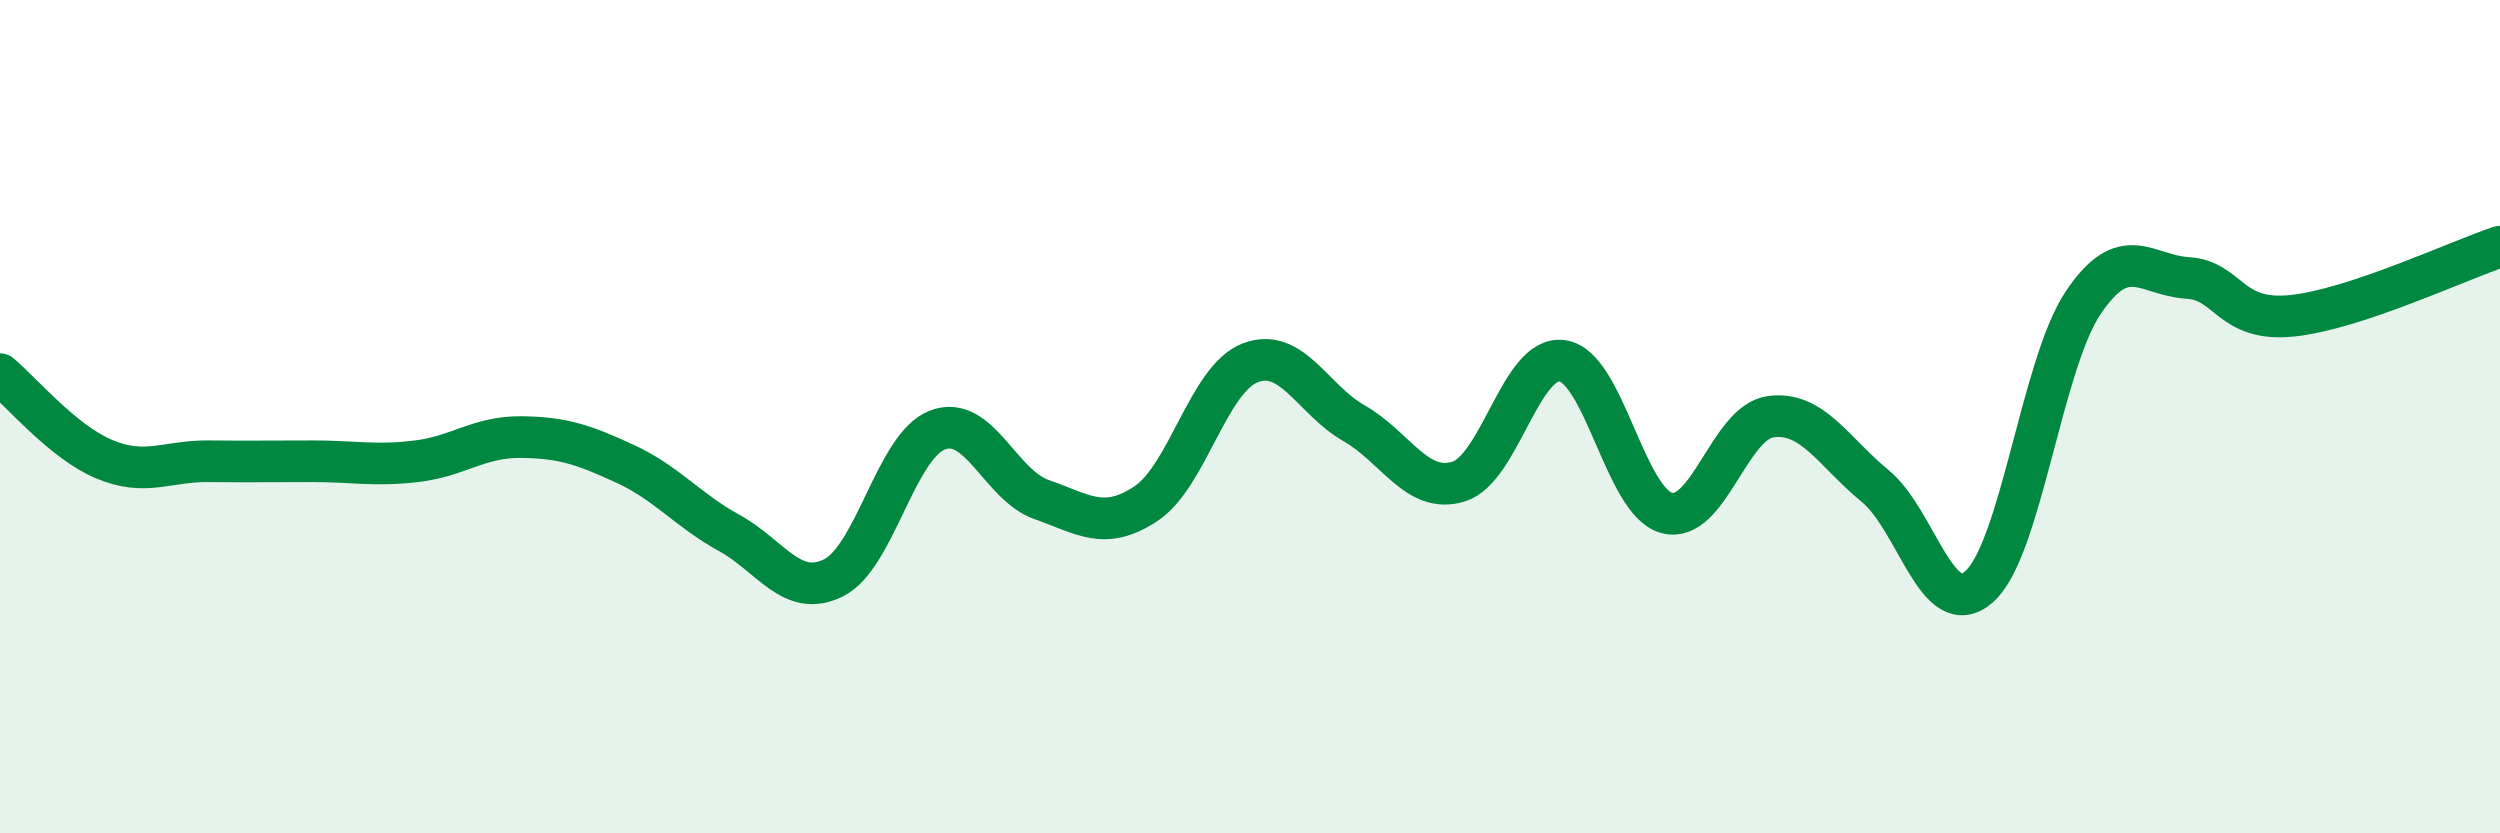
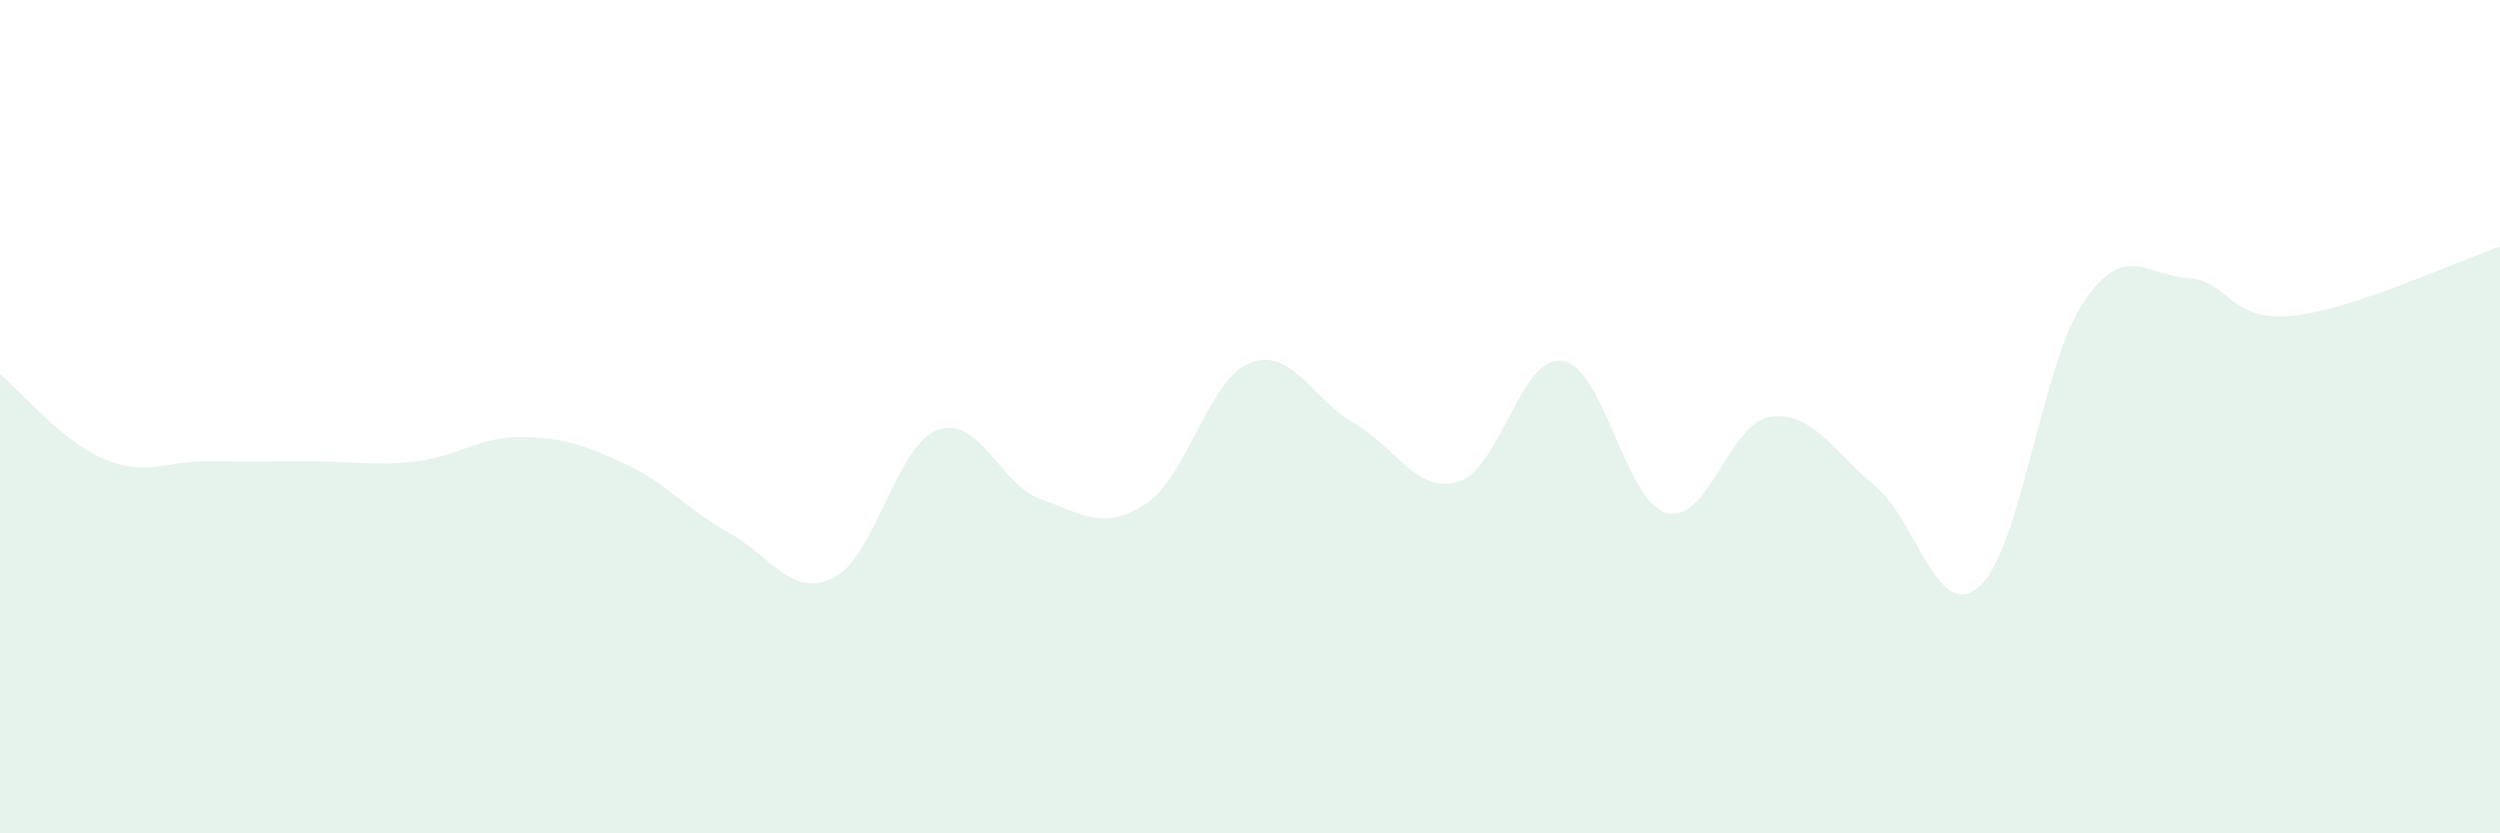
<svg xmlns="http://www.w3.org/2000/svg" width="60" height="20" viewBox="0 0 60 20">
  <path d="M 0,8.98 C 0.5,9.39 1.5,10.6 2.5,11.02 C 3.5,11.44 4,11.06 5,11.07 C 6,11.08 6.5,11.07 7.5,11.07 C 8.5,11.07 9,11.19 10,11.07 C 11,10.95 11.5,10.48 12.5,10.49 C 13.5,10.5 14,10.67 15,11.13 C 16,11.59 16.5,12.24 17.5,12.79 C 18.5,13.34 19,14.36 20,13.87 C 21,13.38 21.5,10.7 22.5,10.32 C 23.5,9.94 24,11.64 25,11.99 C 26,12.34 26.5,12.75 27.5,12.09 C 28.5,11.43 29,9.1 30,8.71 C 31,8.32 31.5,9.59 32.5,10.16 C 33.5,10.73 34,11.86 35,11.56 C 36,11.26 36.5,8.51 37.5,8.66 C 38.5,8.81 39,12.04 40,12.31 C 41,12.58 41.5,10.13 42.5,10 C 43.5,9.87 44,10.84 45,11.66 C 46,12.48 46.5,14.96 47.5,14.08 C 48.5,13.2 49,8.74 50,7.26 C 51,5.78 51.5,6.61 52.5,6.67 C 53.5,6.73 53.5,7.73 55,7.58 C 56.5,7.43 59,6.25 60,5.92L60 20L0 20Z" fill="#008740" opacity="0.1" stroke-linecap="round" stroke-linejoin="round" />
-   <path d="M 0,8.98 C 0.5,9.39 1.5,10.6 2.5,11.02 C 3.5,11.44 4,11.06 5,11.07 C 6,11.08 6.5,11.07 7.5,11.07 C 8.5,11.07 9,11.19 10,11.07 C 11,10.95 11.5,10.48 12.5,10.49 C 13.5,10.5 14,10.67 15,11.13 C 16,11.59 16.5,12.24 17.5,12.79 C 18.5,13.34 19,14.36 20,13.87 C 21,13.38 21.5,10.7 22.5,10.32 C 23.5,9.94 24,11.64 25,11.99 C 26,12.34 26.5,12.75 27.5,12.09 C 28.5,11.43 29,9.1 30,8.71 C 31,8.32 31.5,9.59 32.5,10.16 C 33.5,10.73 34,11.86 35,11.56 C 36,11.26 36.5,8.51 37.5,8.66 C 38.5,8.81 39,12.04 40,12.31 C 41,12.58 41.5,10.13 42.5,10 C 43.5,9.87 44,10.84 45,11.66 C 46,12.48 46.5,14.96 47.5,14.08 C 48.5,13.2 49,8.74 50,7.26 C 51,5.78 51.5,6.61 52.5,6.67 C 53.5,6.73 53.5,7.73 55,7.58 C 56.5,7.43 59,6.25 60,5.92" stroke="#008740" stroke-width="1" fill="none" stroke-linecap="round" stroke-linejoin="round" />
</svg>